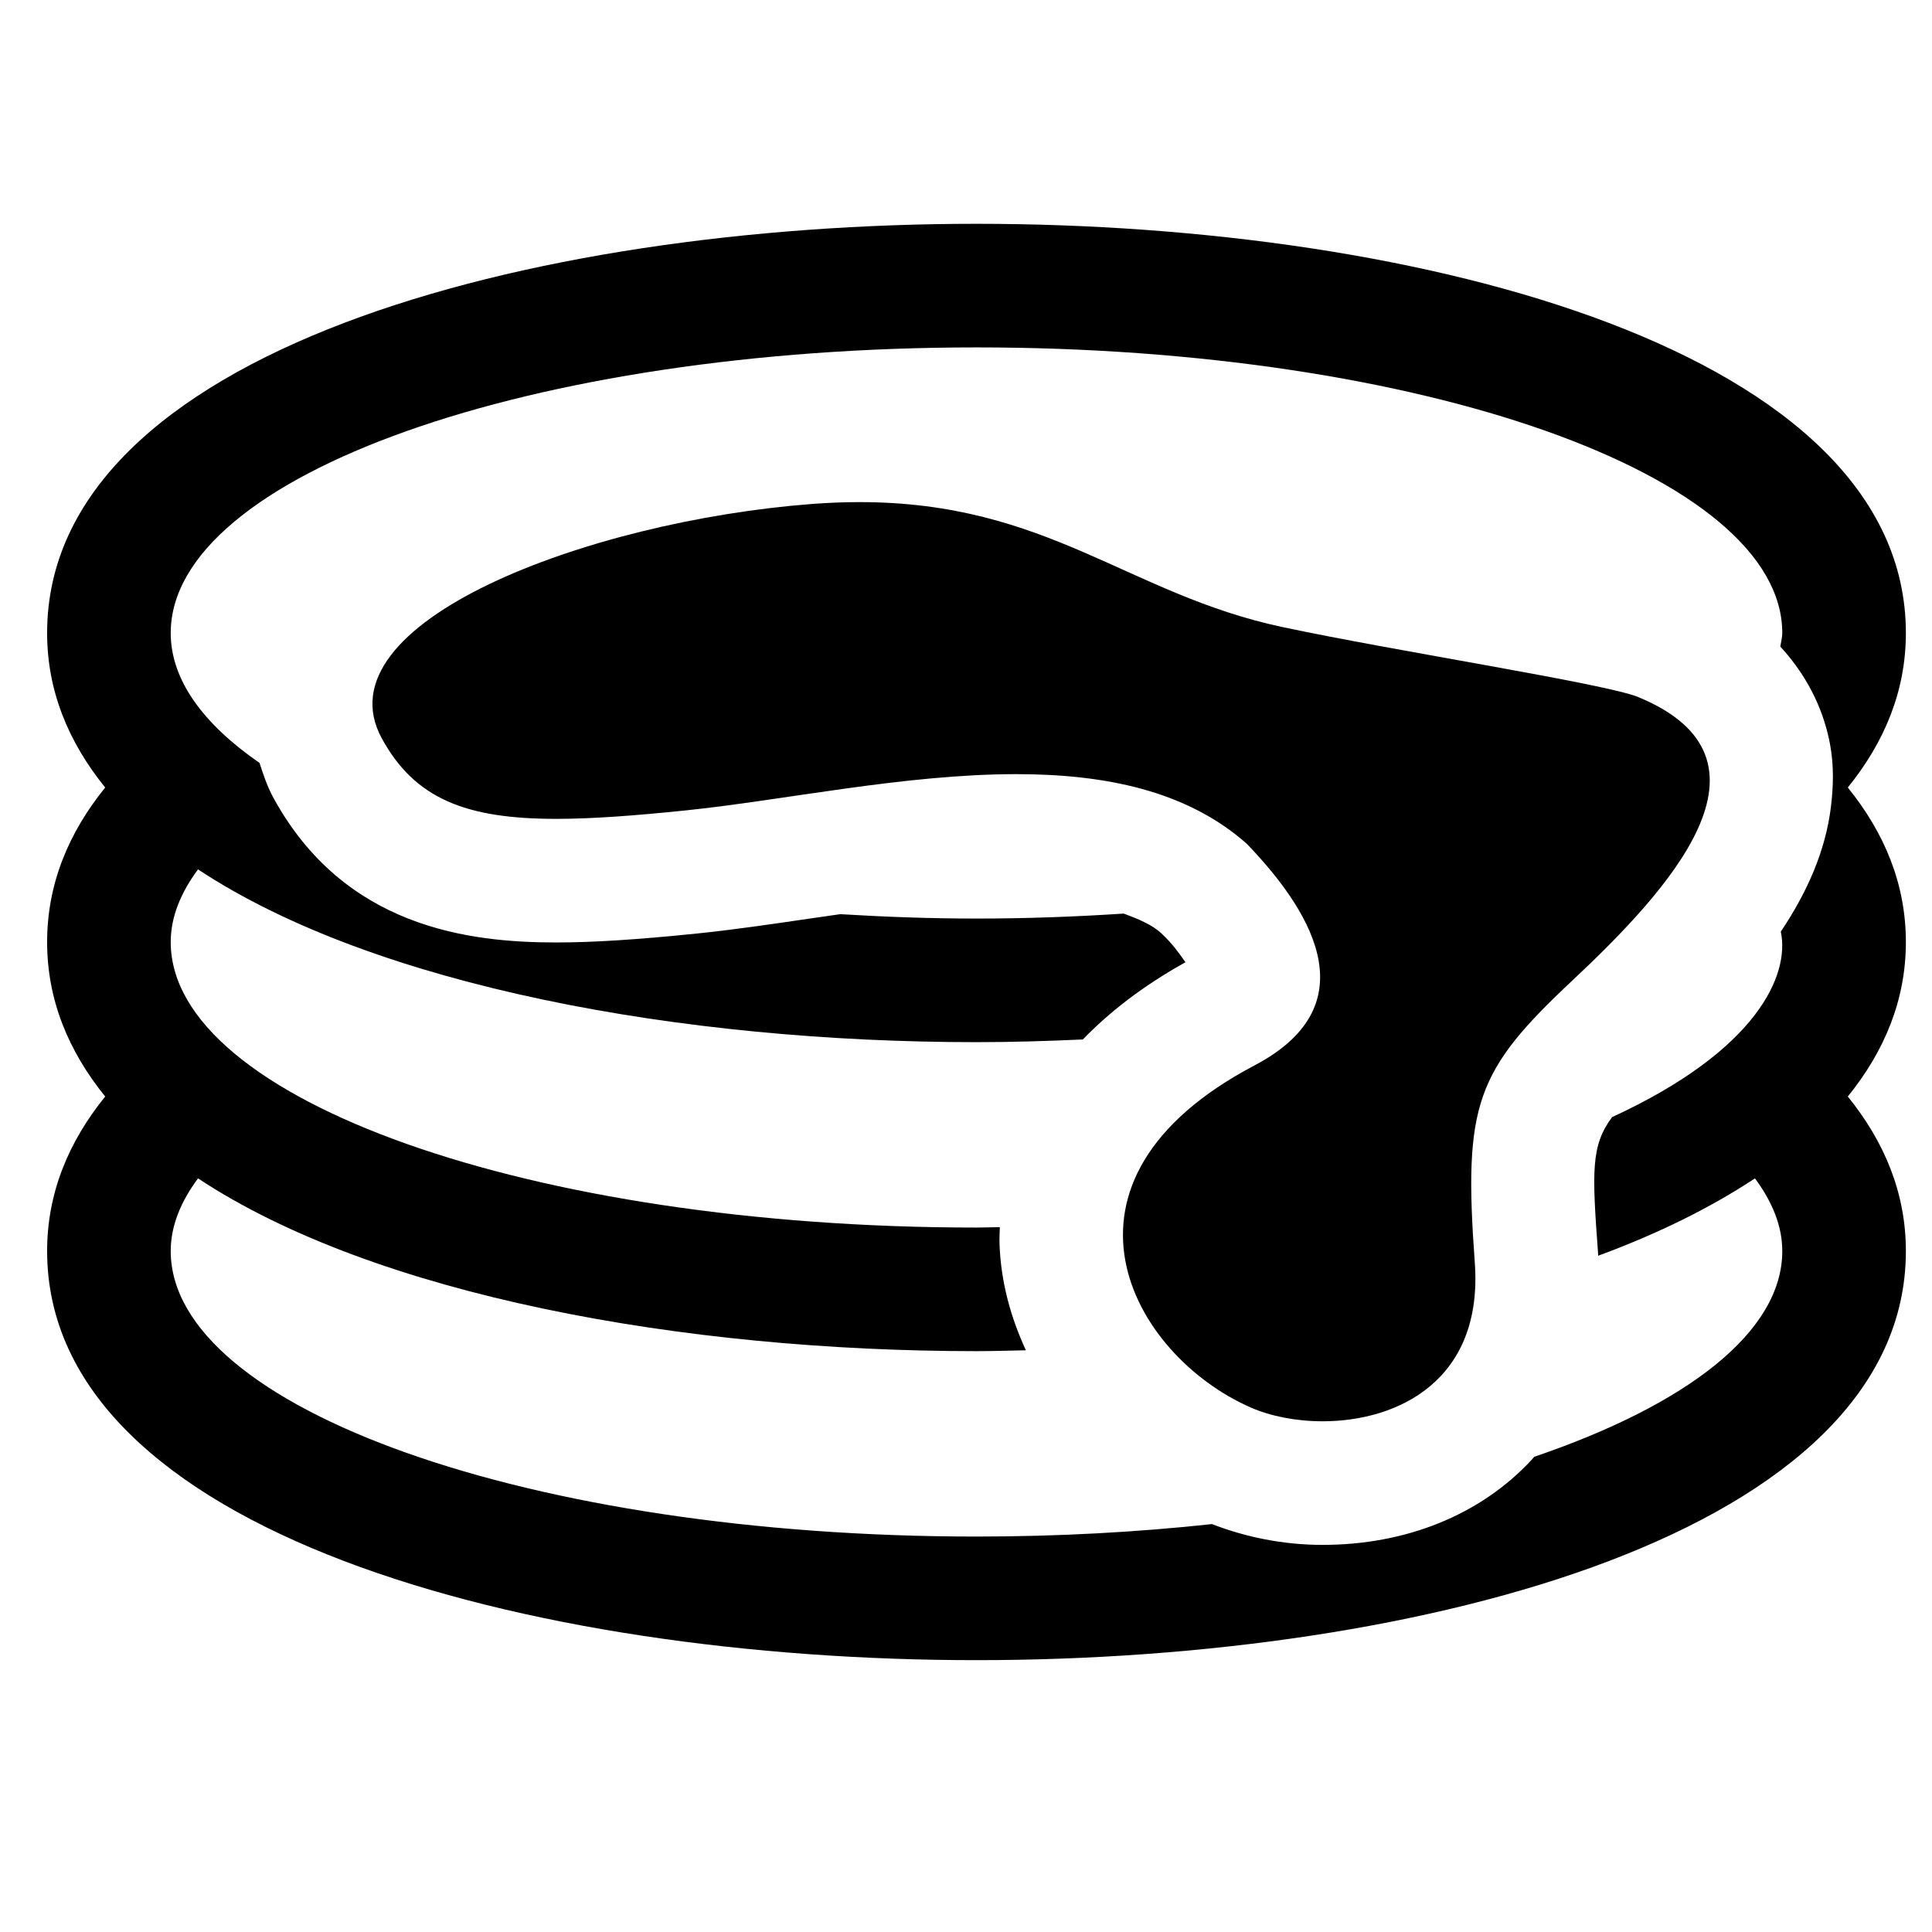
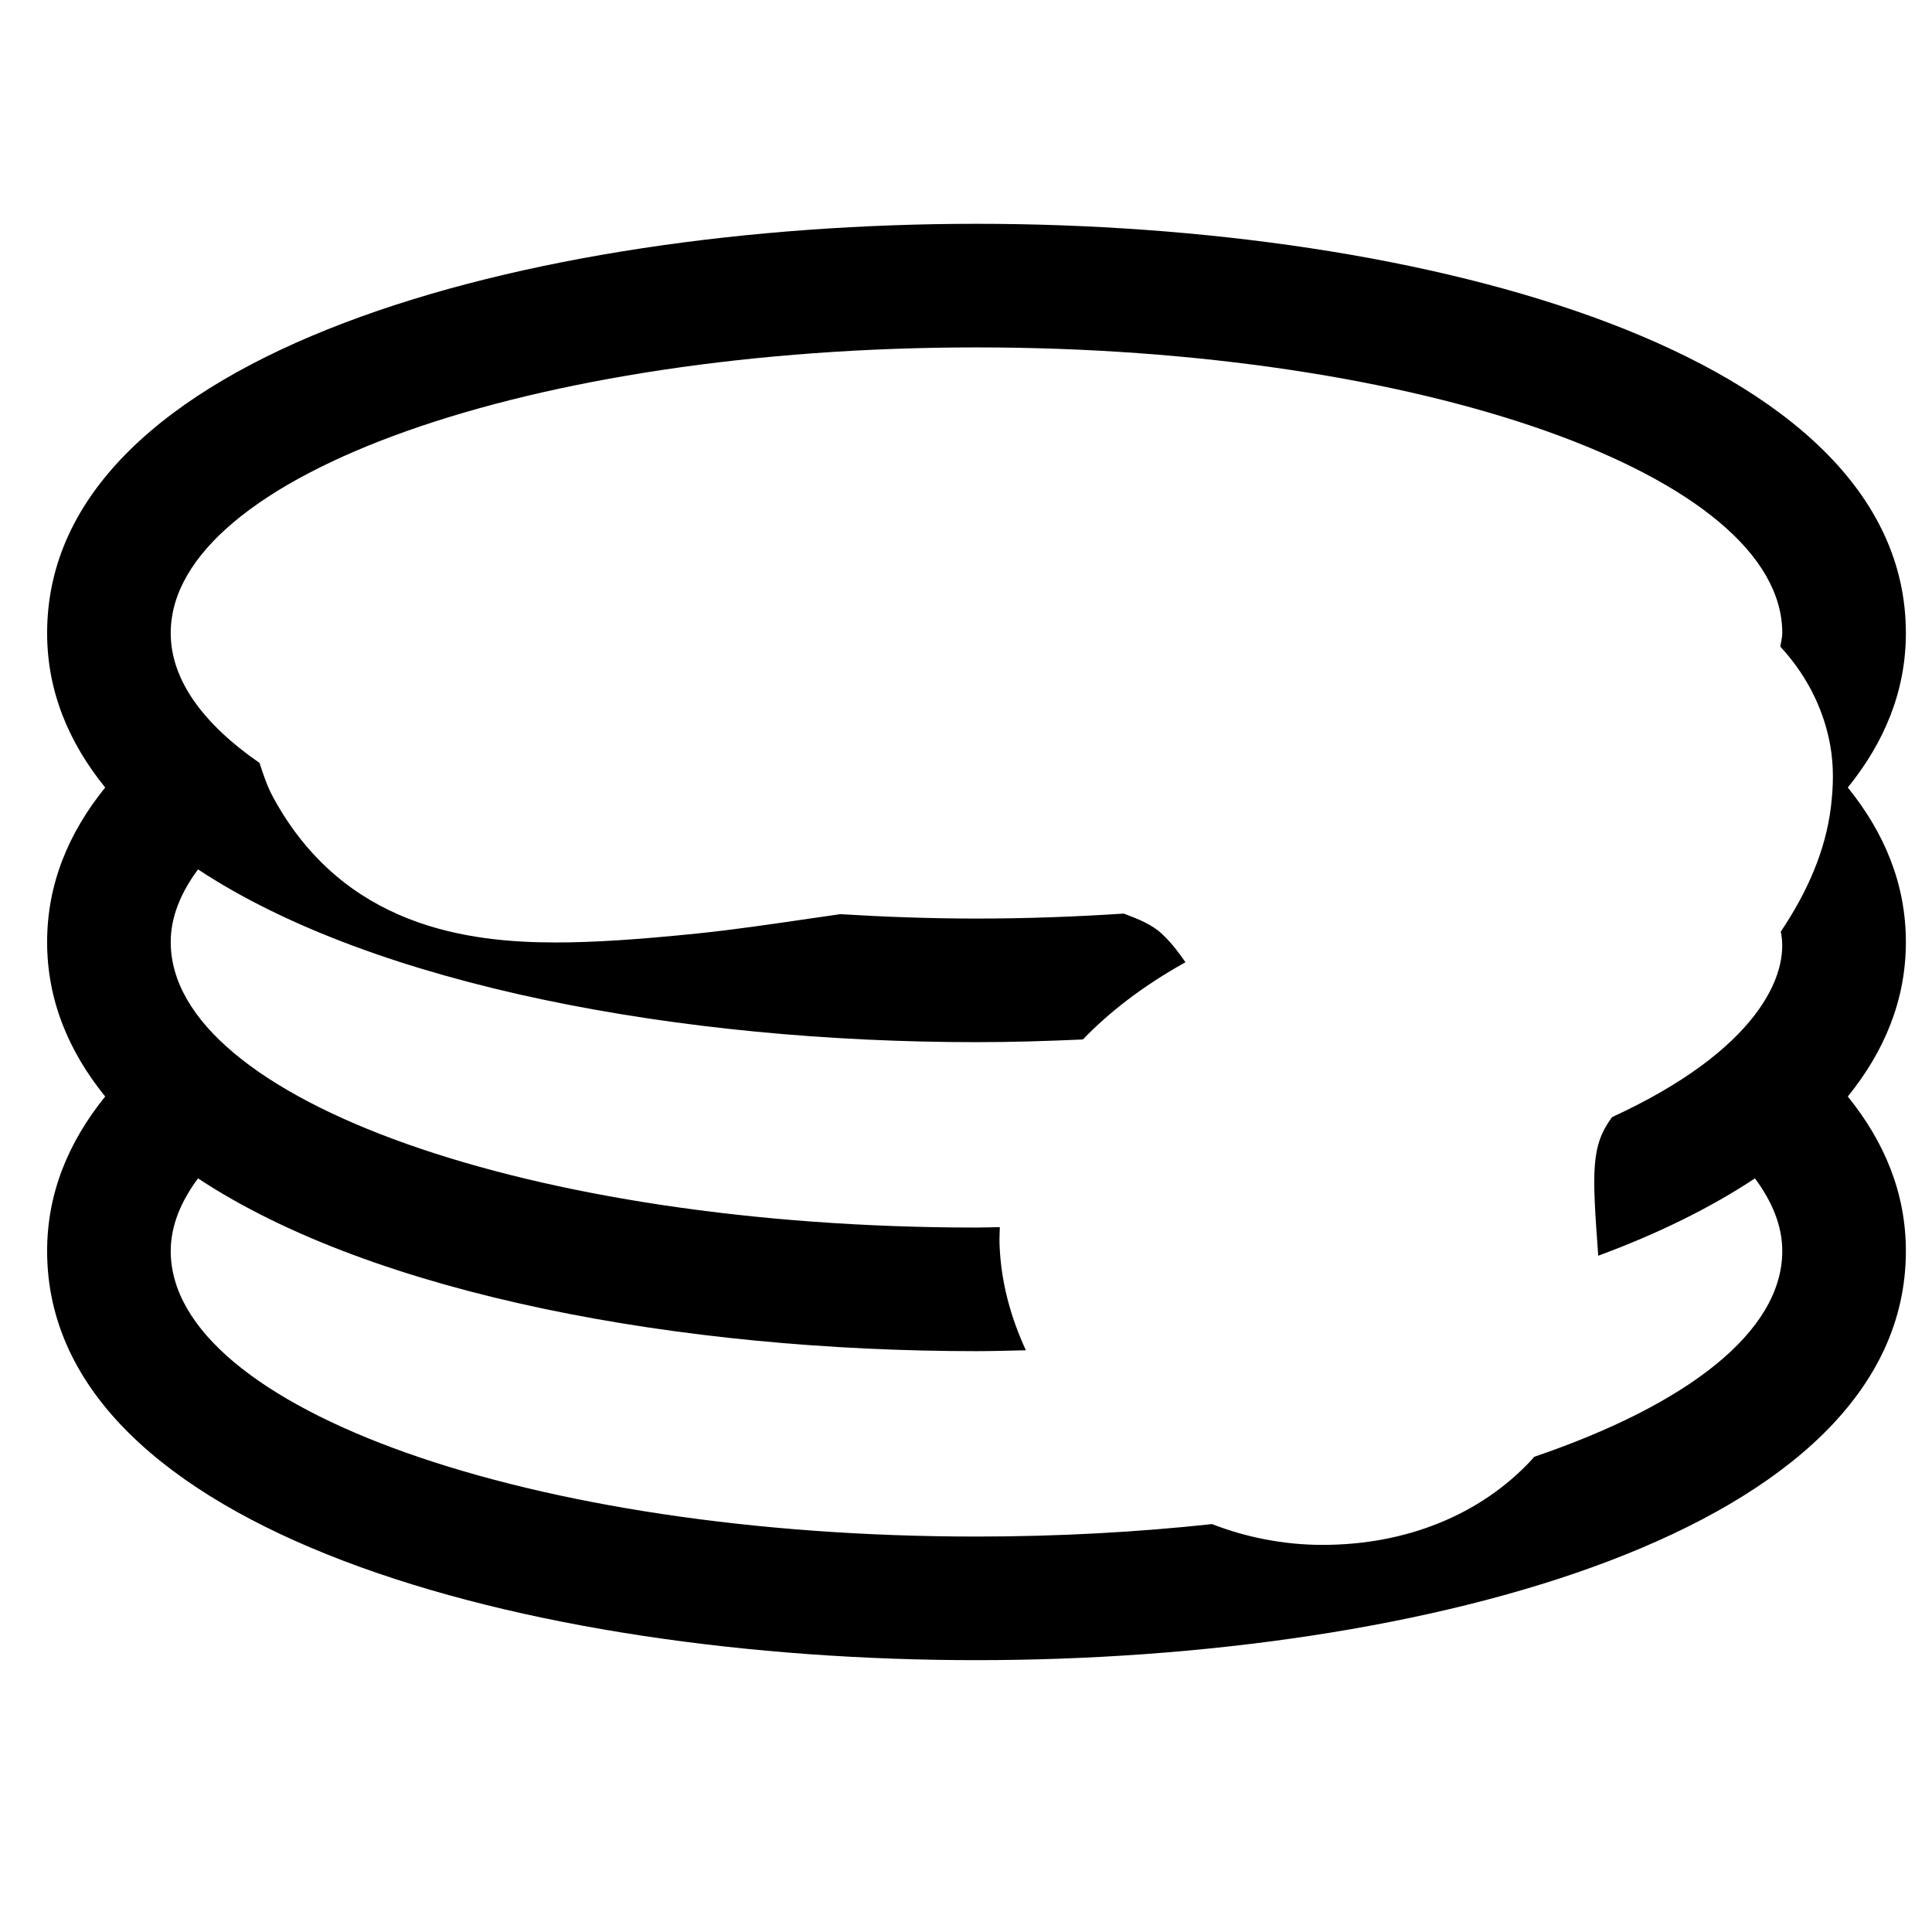
<svg xmlns="http://www.w3.org/2000/svg" fill="#000000" version="1.1" id="Layer_1" width="800px" height="800px" viewBox="0 0 512 512" enable-background="new 0 0 512 512" xml:space="preserve">
  <g>
-     <path d="M434.178,184.74c-8.622-3.567-64.07-12.123-94.314-18.561c-40.913-8.708-62.168-33.115-112.084-33.115   c-4.015,0-8.221,0.161-12.65,0.496c-59.273,4.535-130.701,31.412-113.955,62.104c8.749,16.042,22.343,21.343,46.221,21.343   c9.645,0,20.951-0.863,34.308-2.239c25.942-2.671,58.057-9.612,87.644-9.612c23.335,0,45.103,4.311,61.063,18.456   c19.21,19.944,30.948,43.52,2.08,58.713c-58.345,30.708-32.755,76.77-1.022,90.684c5.244,2.295,11.994,3.647,19.031,3.647   c20.056,0,42.607-10.924,40.336-42.039c-3.07-42.056,0.288-50.796,25.895-74.811C442.333,235.792,474.113,201.262,434.178,184.74z" />
-   </g>
+     </g>
  <path d="M489.688,208.701c9.695-11.987,15.389-25.547,15.389-40.938c0-74.514-127.676-108.453-246.302-108.453  c-118.623,0-246.286,33.938-246.286,108.453c0,15.39,5.693,28.951,15.387,40.938c-9.693,11.988-15.387,25.555-15.387,40.95  c0,15.39,5.693,28.95,15.387,40.937c-9.693,11.988-15.387,25.555-15.387,40.95c0,74.489,127.663,108.42,246.286,108.42  c118.626,0,246.302-33.931,246.302-108.42c0-15.395-5.693-28.962-15.389-40.95c9.695-11.987,15.389-25.547,15.389-40.937  C505.076,234.256,499.383,220.689,489.688,208.701z M406.582,386.068c-0.232,0.257-0.468,0.567-0.699,0.815  c-13.498,14.53-33.168,22.527-55.385,22.527c-10.411,0-20.378-2.047-29.305-5.511c-19.749,2.135-40.695,3.303-62.419,3.303  c-117.936,0-213.531-33.882-213.531-75.666c0-6.667,2.673-13.097,7.237-19.255c47.007,31.074,128.479,45.788,206.294,45.788  c4.35,0,8.727-0.143,13.094-0.234c-3.967-8.609-6.622-17.973-6.983-28.107c-0.049-1.369,0.033-2.981,0.077-4.525  c-2.073,0.021-4.098,0.111-6.188,0.111c-117.936,0-213.531-33.882-213.531-75.666c0-6.667,2.673-13.097,7.237-19.255  c47.007,31.075,128.479,45.789,206.294,45.789c9.366,0,18.784-0.29,28.195-0.716c6.86-7.091,15.664-14.052,27.191-20.46  c-1.408-1.983-3.236-4.72-6.335-7.612c-2.541-2.372-6.174-3.86-10.023-5.287c-12.672,0.831-25.681,1.32-39.028,1.32  c-12.331,0-24.34-0.452-36.101-1.163c-2.689,0.388-5.387,0.77-8.058,1.163c-10.314,1.512-20.072,2.943-29.557,3.926  c-16.217,1.664-27.828,2.408-37.665,2.408c-23.19,0-56.2-3.981-74.978-38.409c-1.614-2.964-2.628-6.069-3.638-9.169  c-14.942-10.334-23.536-22.011-23.536-34.421c0-41.808,95.596-75.698,213.531-75.698c117.938,0,213.548,33.89,213.548,75.698  c0,1.214-0.354,2.398-0.513,3.598c8.106,8.777,11.776,18.225,13.195,26.014c1.031,5.647,0.86,11.119,0.201,16.517  c-1.411,11.515-6.224,22.491-13.277,32.998c2.434,11.422-6.179,31.423-44.707,49.153c-5.65,7.586-5.305,14.425-3.712,36.191  c0.014,0.192-0.002,0.359,0.011,0.552c15.706-5.783,29.669-12.644,41.562-20.505c4.565,6.158,7.24,12.589,7.24,19.257  C472.322,352.979,447.033,372.298,406.582,386.068z" />
</svg>